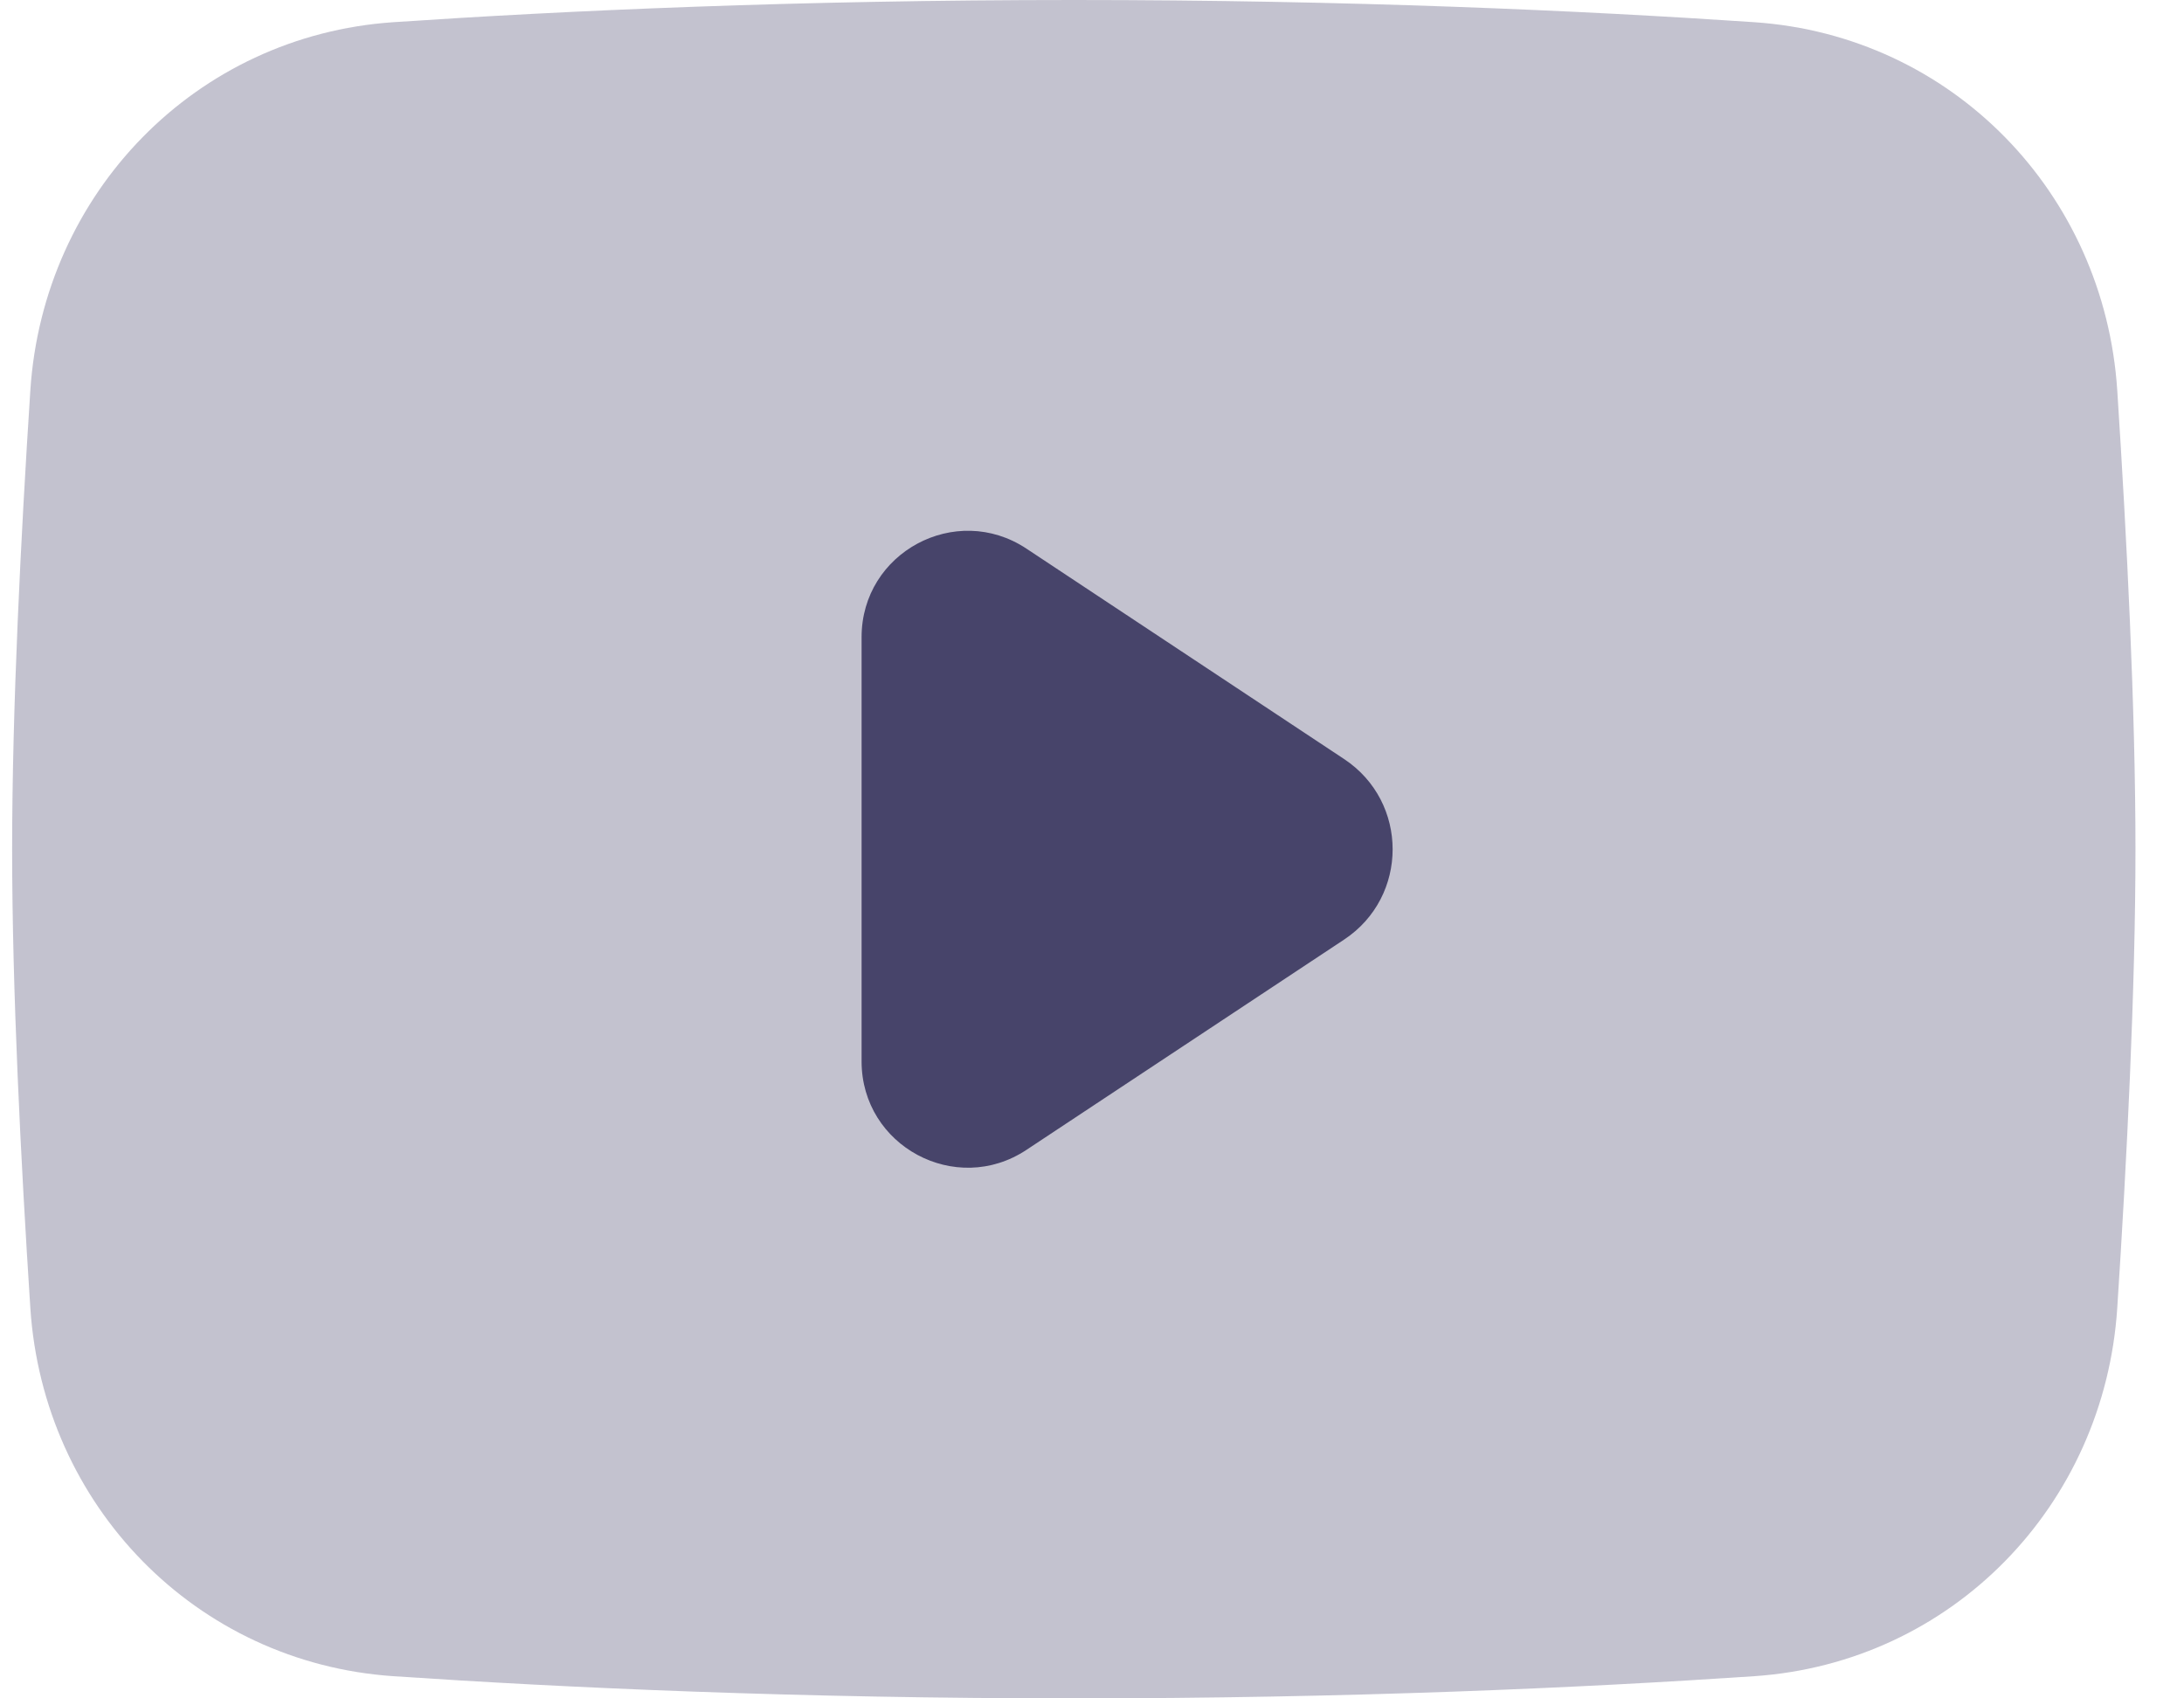
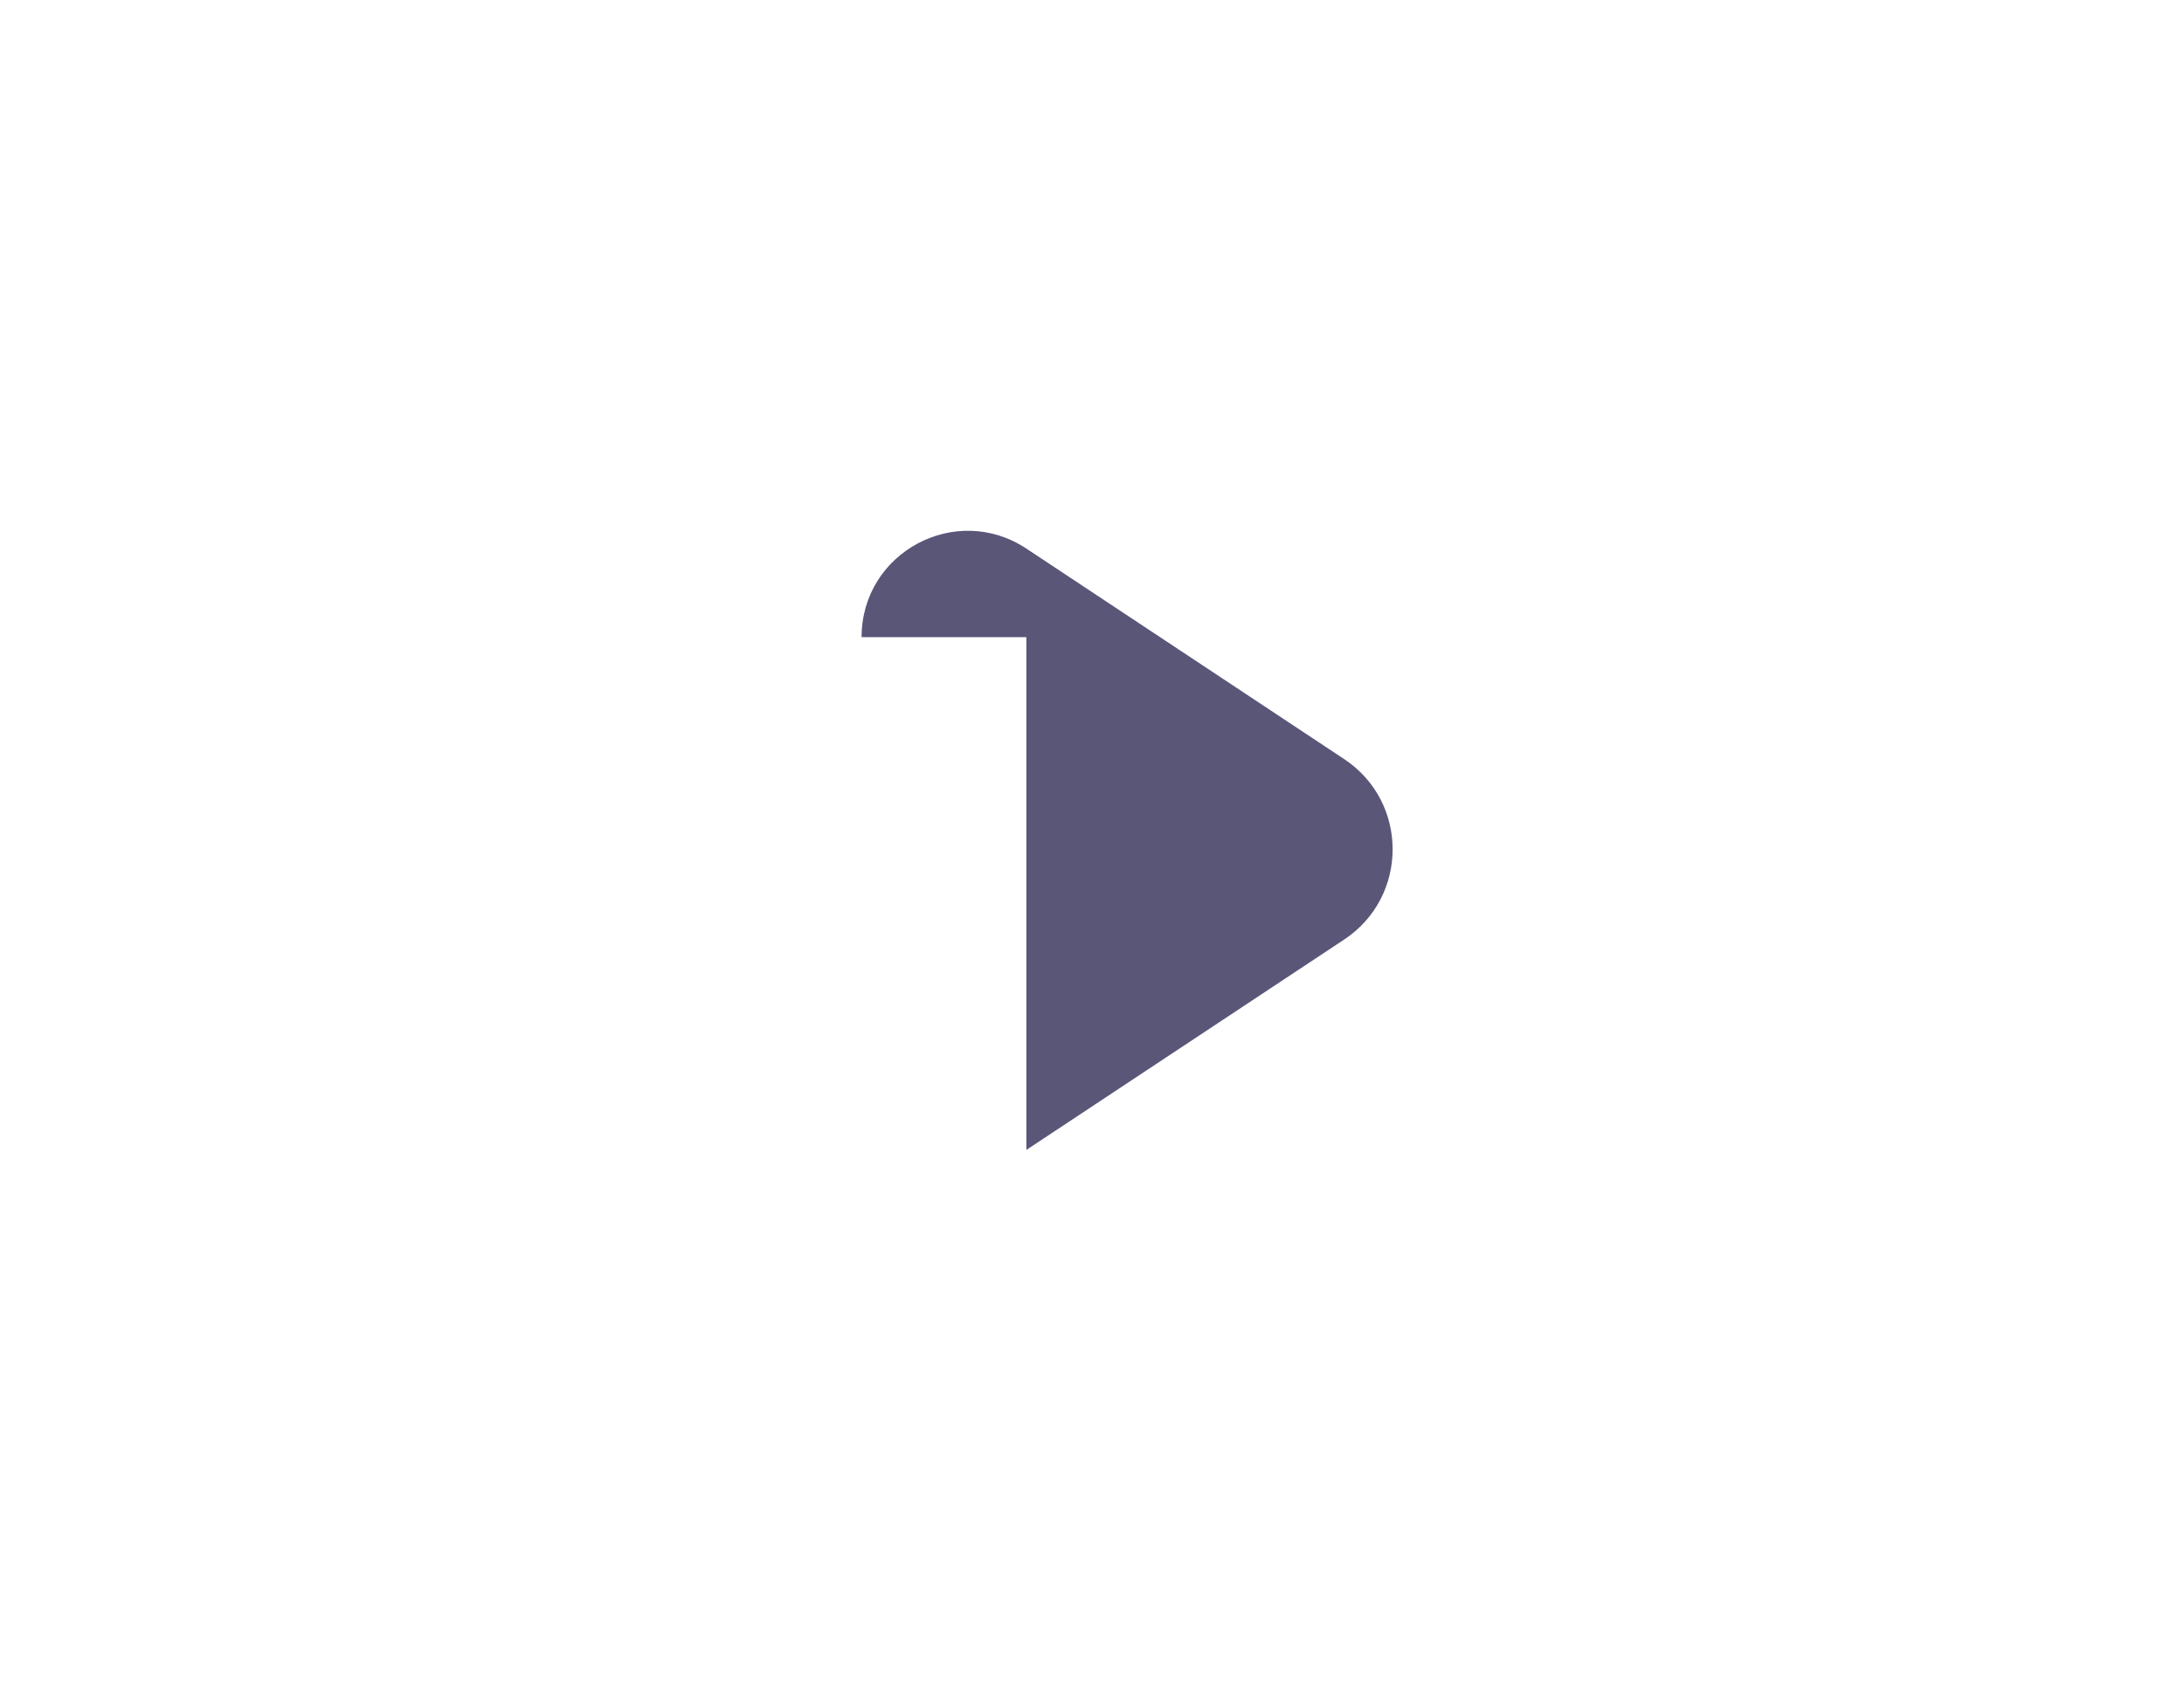
<svg xmlns="http://www.w3.org/2000/svg" width="18" height="14" viewBox="0 0 18 14" fill="none">
-   <path fill-rule="evenodd" clip-rule="evenodd" d="M0.25 3.219C0.356 1.59 1.613 0.294 3.241 0.183C4.663 0.087 6.575 0 8.85 0C11.125 0 13.038 0.087 14.459 0.183C16.088 0.294 17.344 1.59 17.45 3.219C17.529 4.435 17.6 5.845 17.6 7C17.6 8.155 17.529 9.565 17.45 10.781C17.344 12.41 16.088 13.706 14.459 13.817C13.038 13.913 11.125 14 8.85 14C6.575 14 4.663 13.913 3.241 13.817C1.613 13.706 0.356 12.41 0.25 10.781C0.171 9.565 0.1 8.155 0.1 7C0.1 5.845 0.171 4.435 0.25 3.219Z" fill="#130F40" fill-opacity="0.25" />
-   <path fill-rule="evenodd" clip-rule="evenodd" d="M7.101 5.252C7.101 4.554 7.877 4.137 8.459 4.522L11.078 6.257C11.611 6.61 11.611 7.392 11.078 7.745L8.459 9.479C7.877 9.864 7.101 9.447 7.101 8.749V5.252Z" fill="#130F40" fill-opacity="0.7" />
+   <path fill-rule="evenodd" clip-rule="evenodd" d="M7.101 5.252C7.101 4.554 7.877 4.137 8.459 4.522L11.078 6.257C11.611 6.61 11.611 7.392 11.078 7.745L8.459 9.479V5.252Z" fill="#130F40" fill-opacity="0.7" />
</svg>